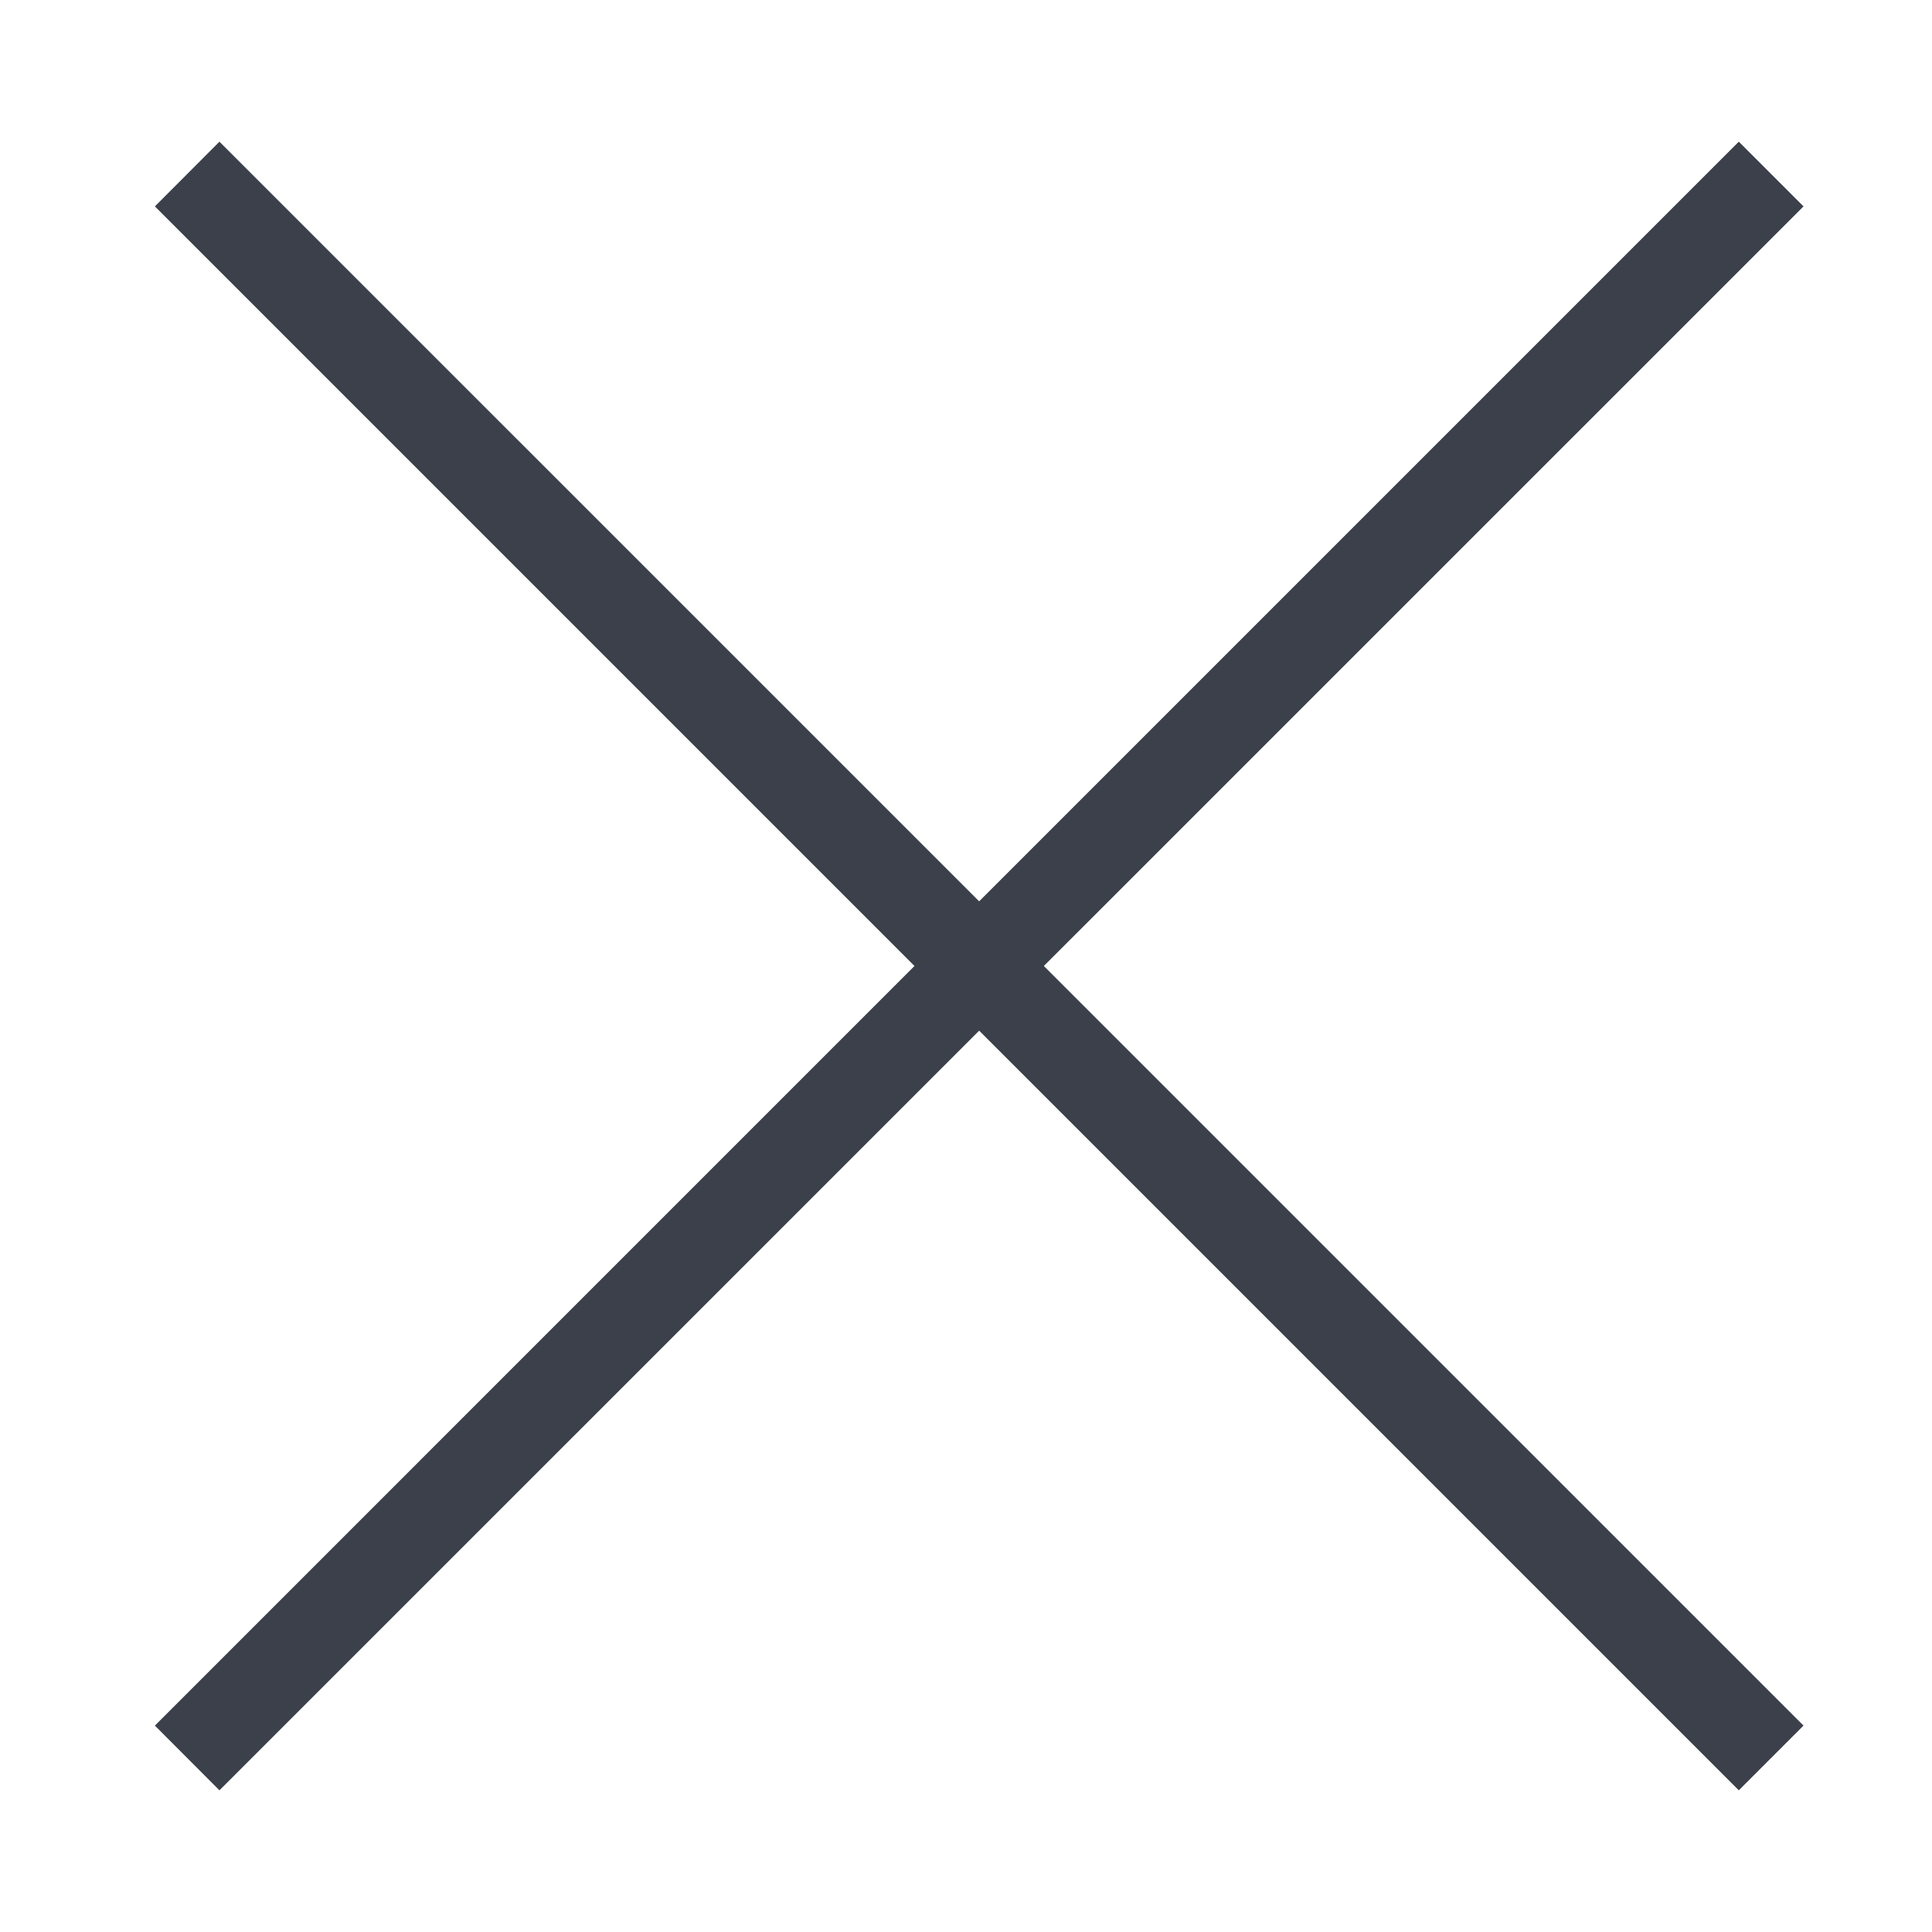
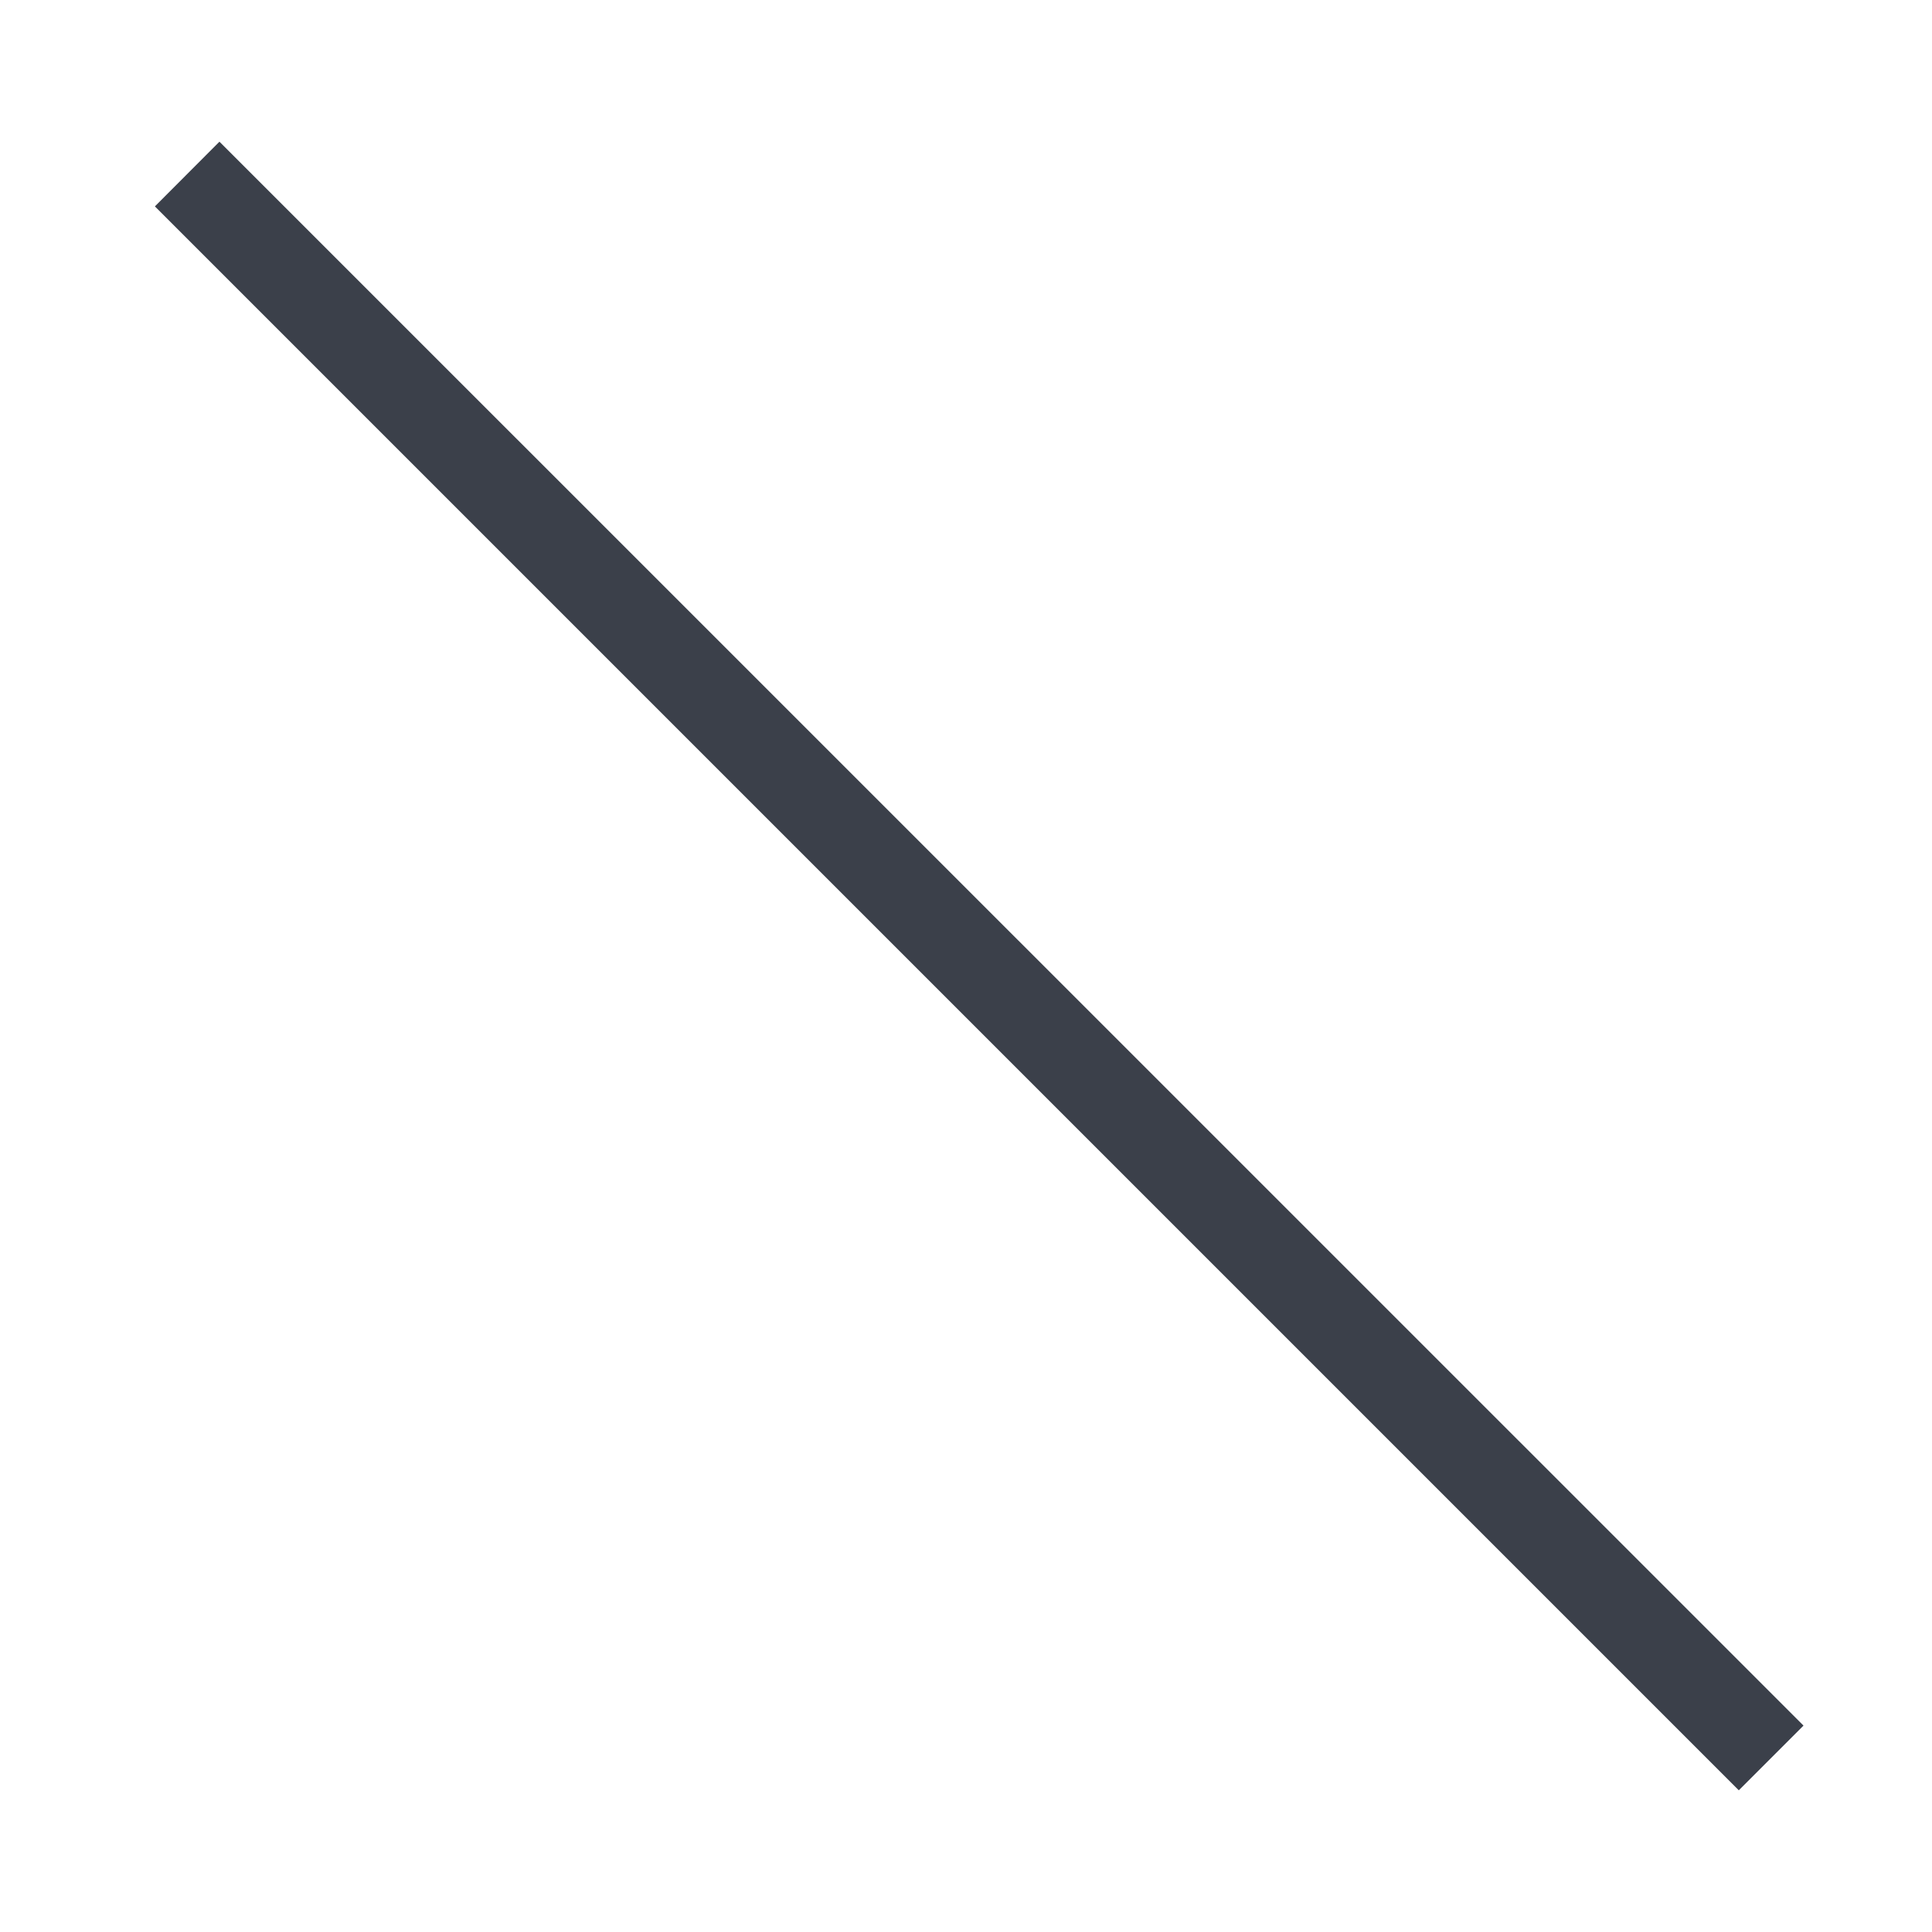
<svg xmlns="http://www.w3.org/2000/svg" width="12" height="12" viewBox="0 0 12 12">
  <g fill="#3B404A" fill-rule="evenodd">
    <path d="m1.363.88 9.839 9.838-.402.402L.962 1.282z" />
-     <path d="M.962 10.718 10.8.88l.402.402-9.839 9.838z" />
  </g>
</svg>